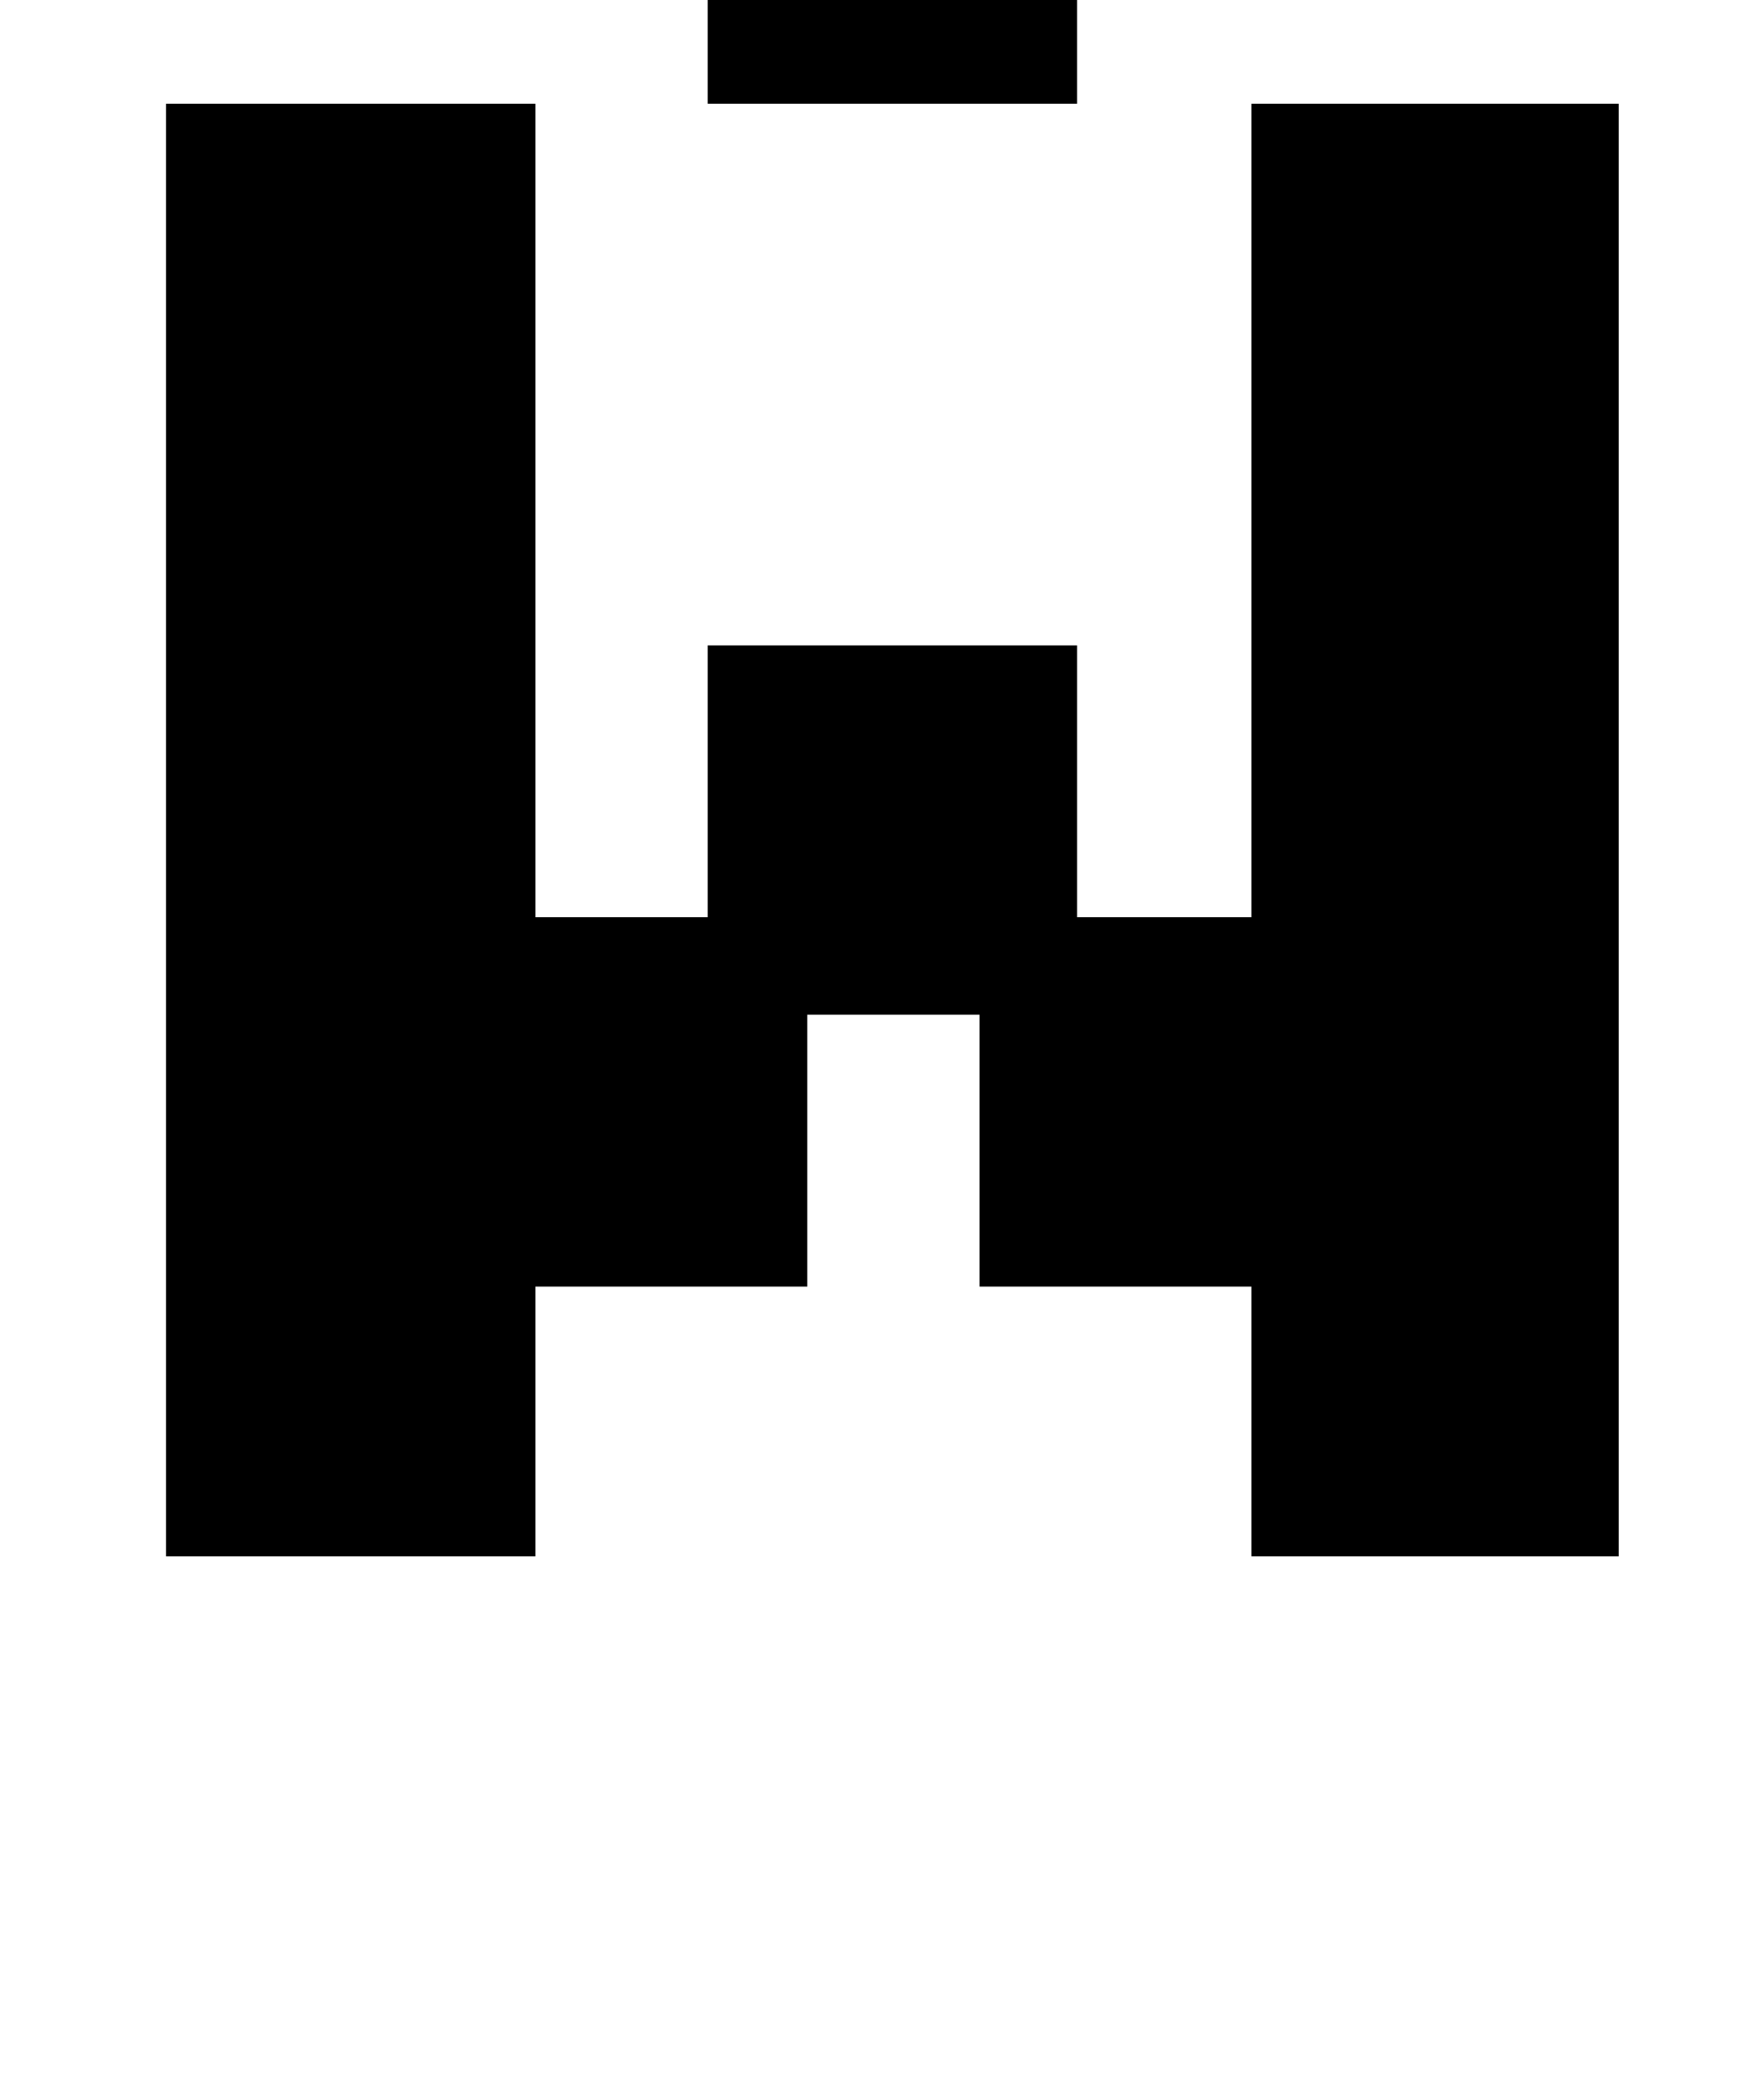
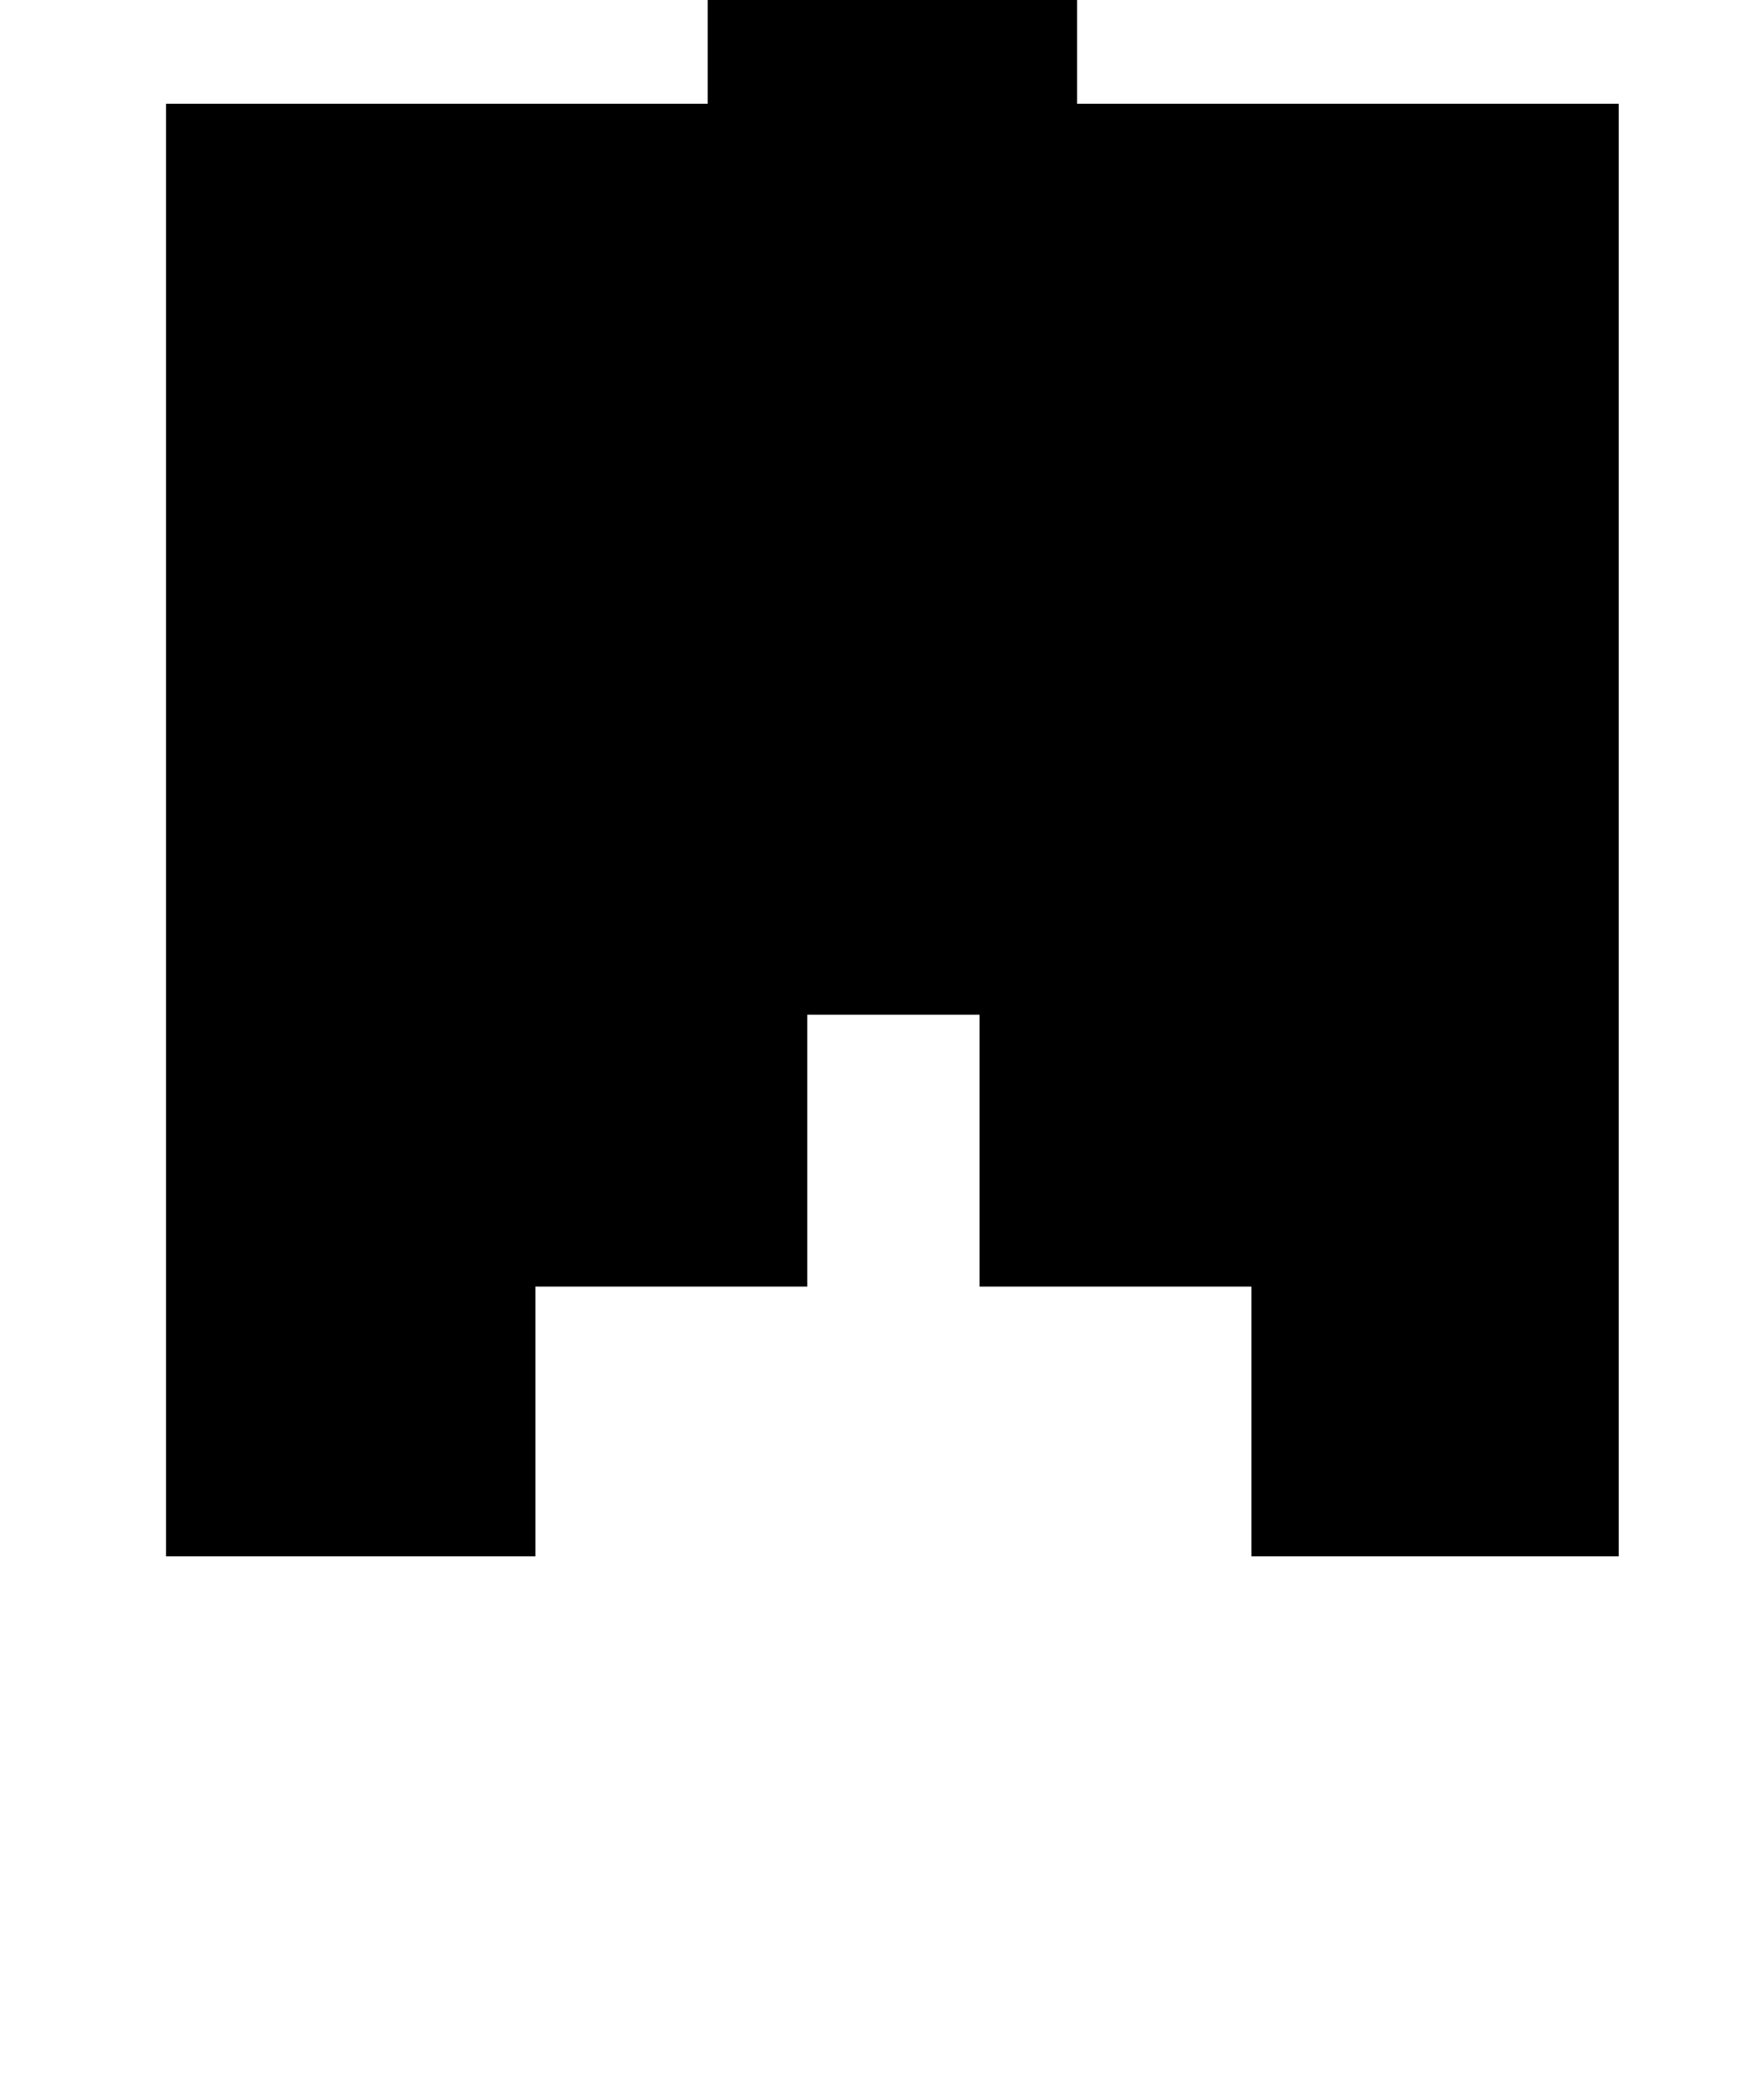
<svg xmlns="http://www.w3.org/2000/svg" version="1.1" viewBox="-10 0 850 1000">
-   <path fill="currentColor" d="M593 442v-392h177v700h-177v-130h-131v-131h-83v131h-131v130h-178v-700h178v392h83v-131h178v131h84zM331 50v-178h131v-130h178v178h-131v130h-178z" />
+   <path fill="currentColor" d="M593 442v-392h177v700h-177v-130h-131v-131h-83v131h-131v130h-178v-700h178h83v-131h178v131h84zM331 50v-178h131v-130h178v178h-131v130h-178z" />
</svg>